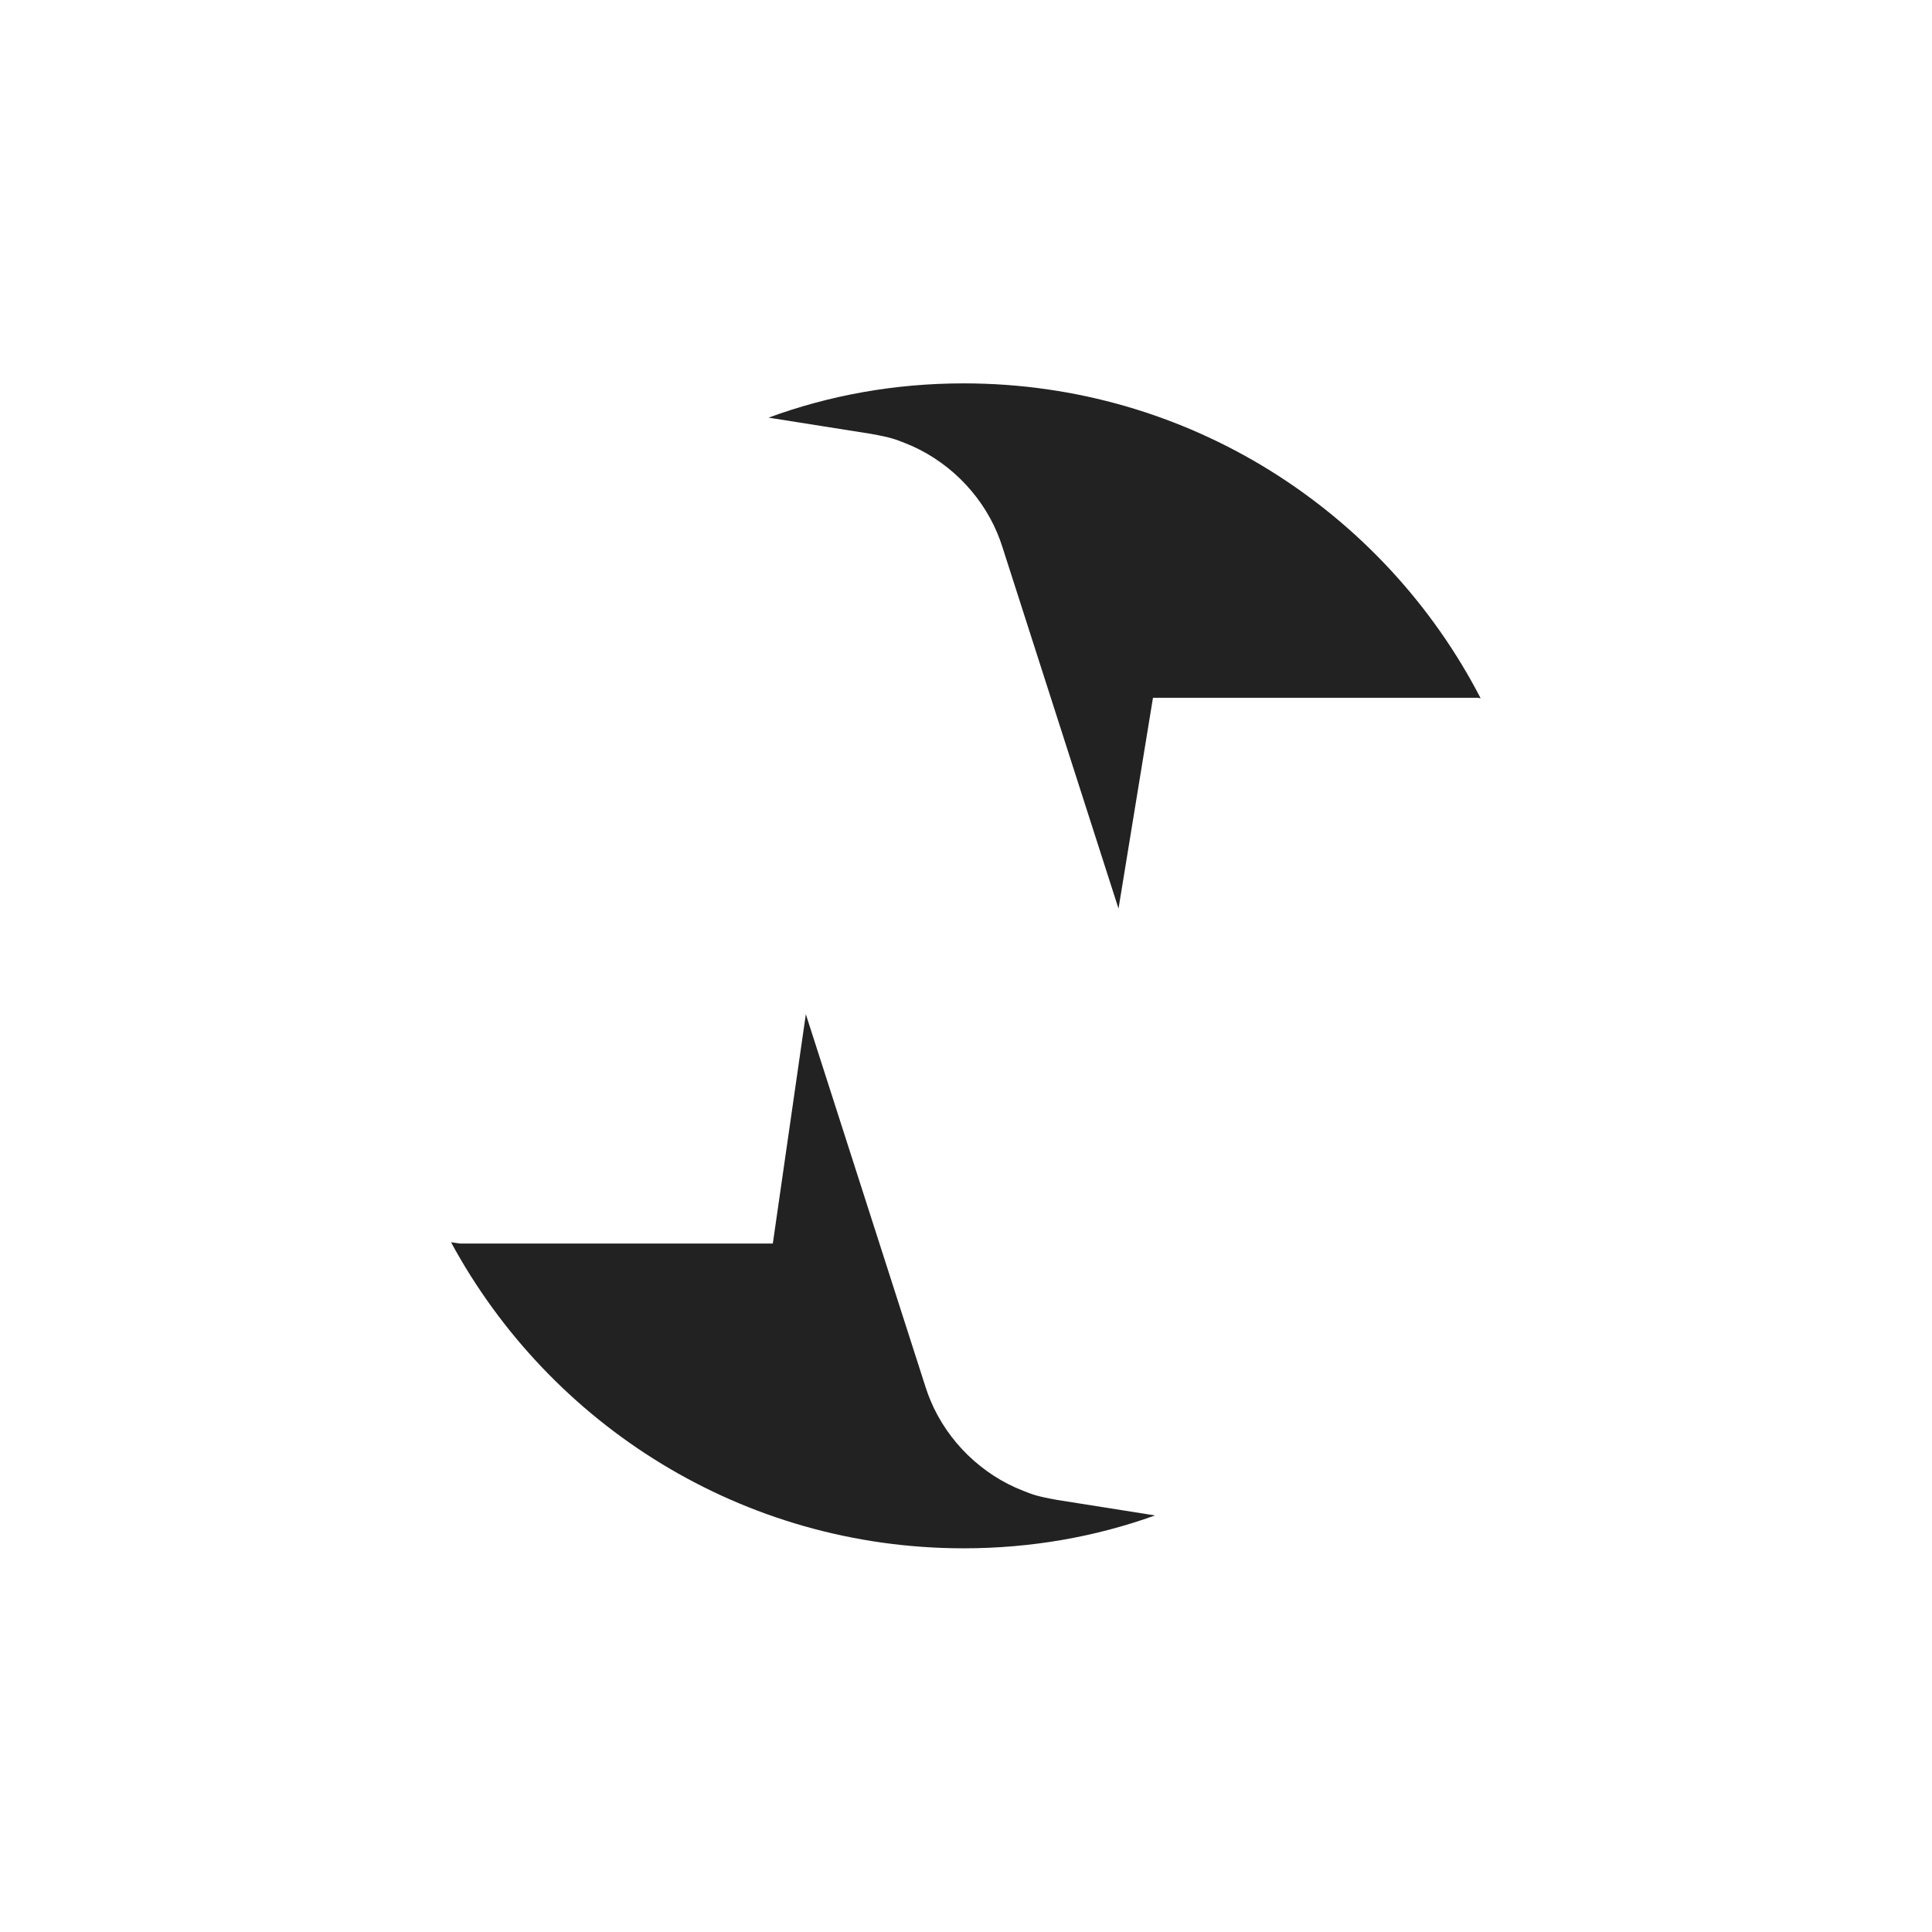
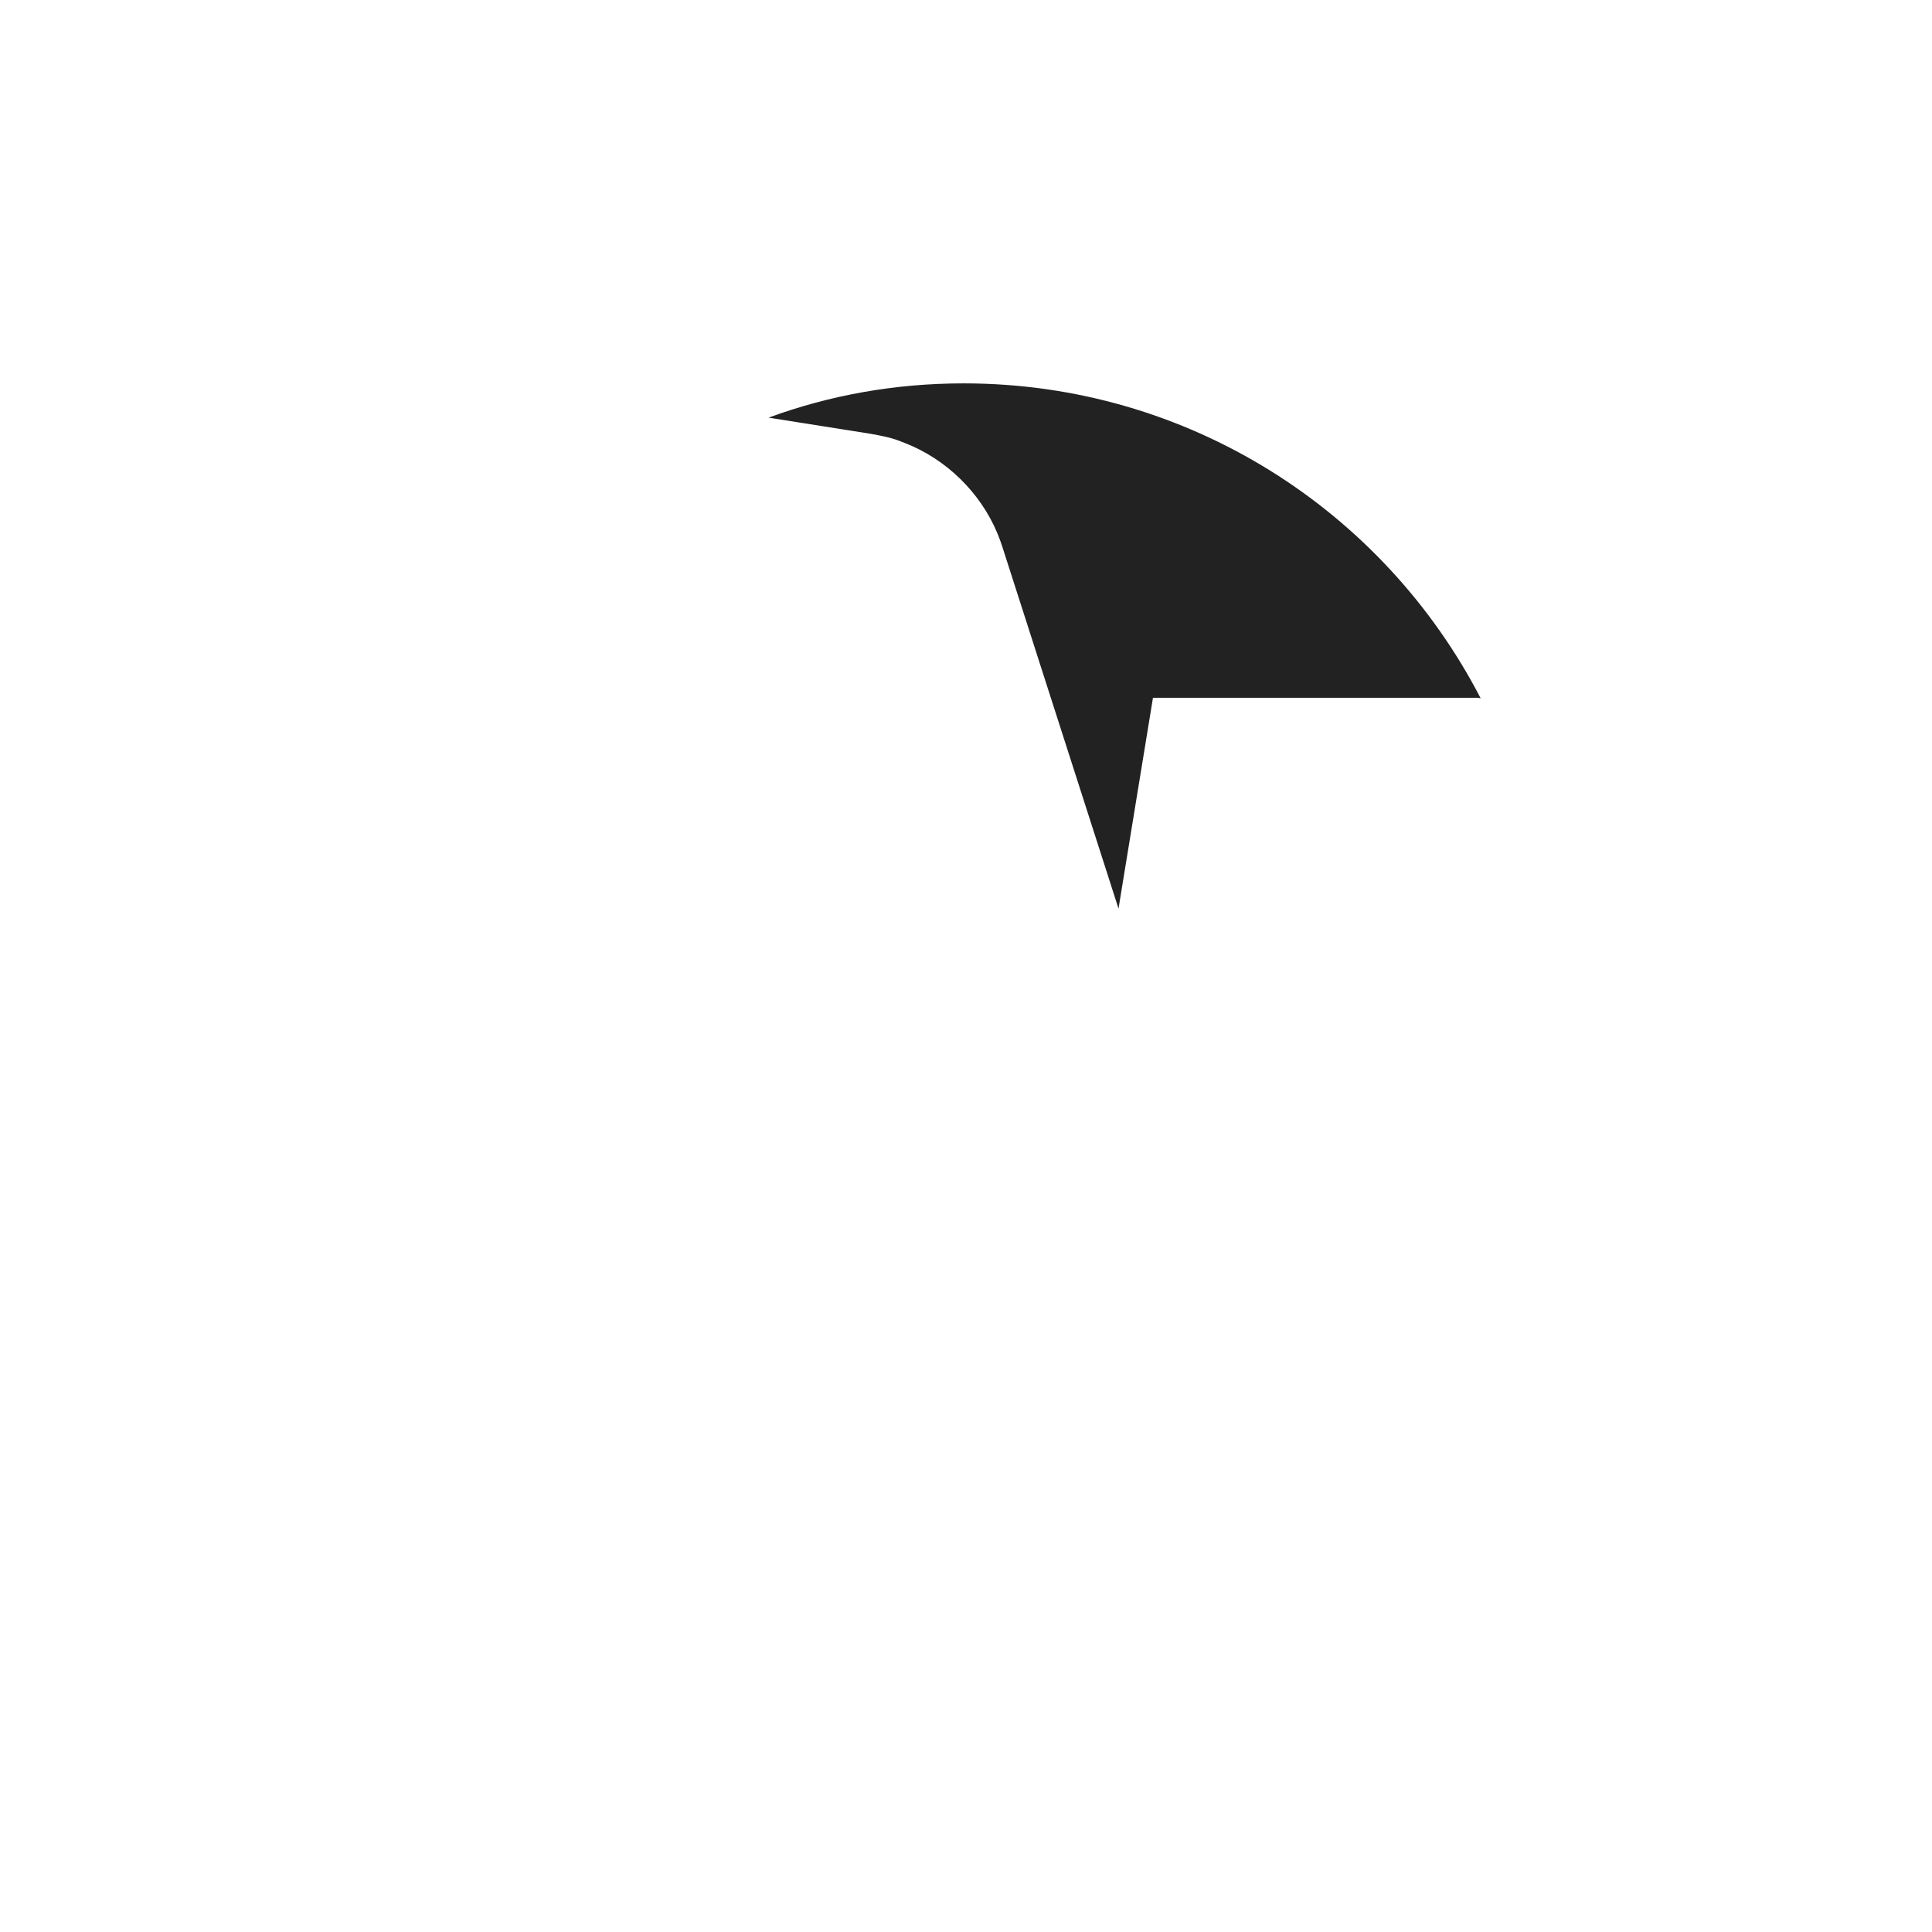
<svg xmlns="http://www.w3.org/2000/svg" xmlns:ns1="http://www.serif.com/" width="100%" height="100%" viewBox="0 0 282 282" version="1.1" xml:space="preserve" style="fill-rule:evenodd;clip-rule:evenodd;stroke-linejoin:round;stroke-miterlimit:2;">
-   <rect id="Netcrafter" x="0" y="0" width="281.953" height="281.953" style="fill:none;" />
  <g id="Netcrafter1" ns1:id="Netcrafter">
    <g>
-       <path d="M112.802,181.512l4.821,-33.472l17.489,54.465c0.296,0.858 0.357,1.079 0.707,1.917c2.499,5.986 7.505,10.848 13.532,13.18c1.341,0.519 1.833,0.77 4.925,1.327l14.318,2.268c-8.73,3.14 -18.137,4.799 -27.929,4.799c-32.306,-0 -60.428,-18.058 -74.83,-44.672l1.303,0.188l45.664,-0Z" style="fill:#222;" />
      <path d="M112.181,60.96c8.881,-3.271 18.482,-5.002 28.484,-5.002c32.82,-0 61.322,18.637 75.454,45.964l-0.431,-0.07l-47.397,-0l-5.03,30.768l-16.977,-52.87c-0.296,-0.858 -0.356,-1.079 -0.707,-1.917c-2.5,-5.986 -7.505,-10.849 -13.533,-13.181c-1.34,-0.519 -1.832,-0.769 -4.923,-1.326l-14.94,-2.366Z" style="fill:#222;" />
    </g>
  </g>
</svg>